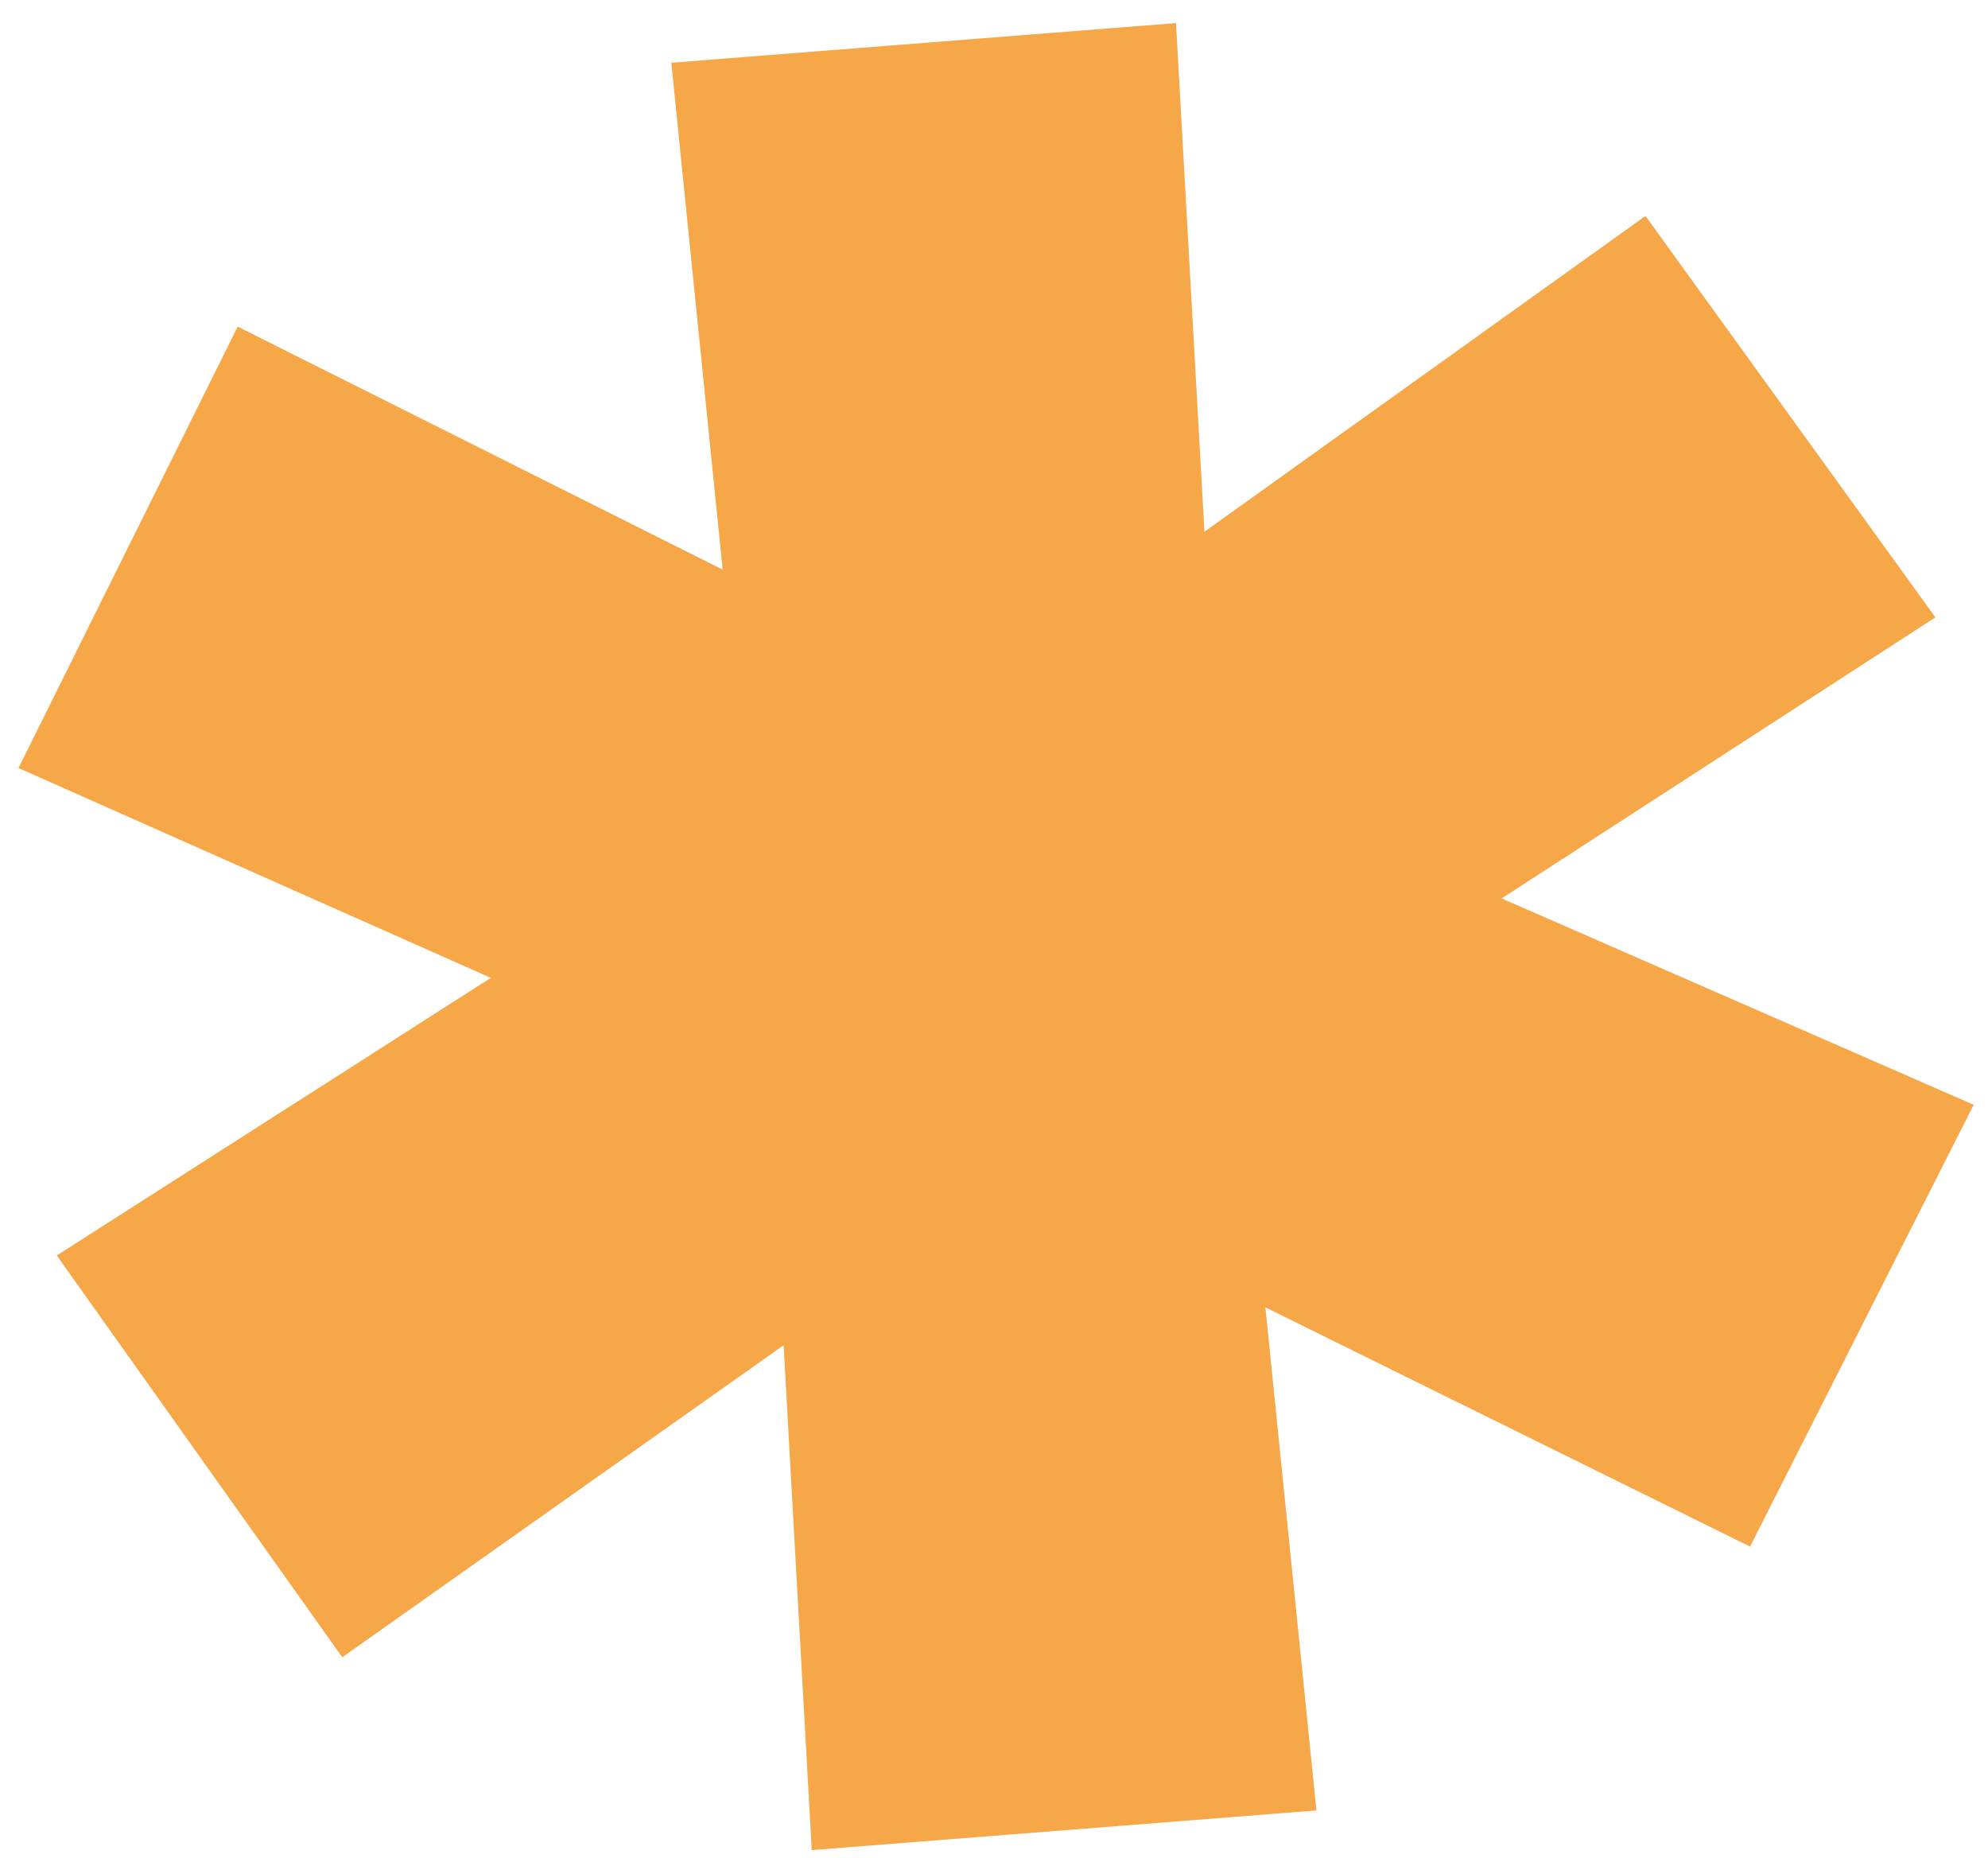
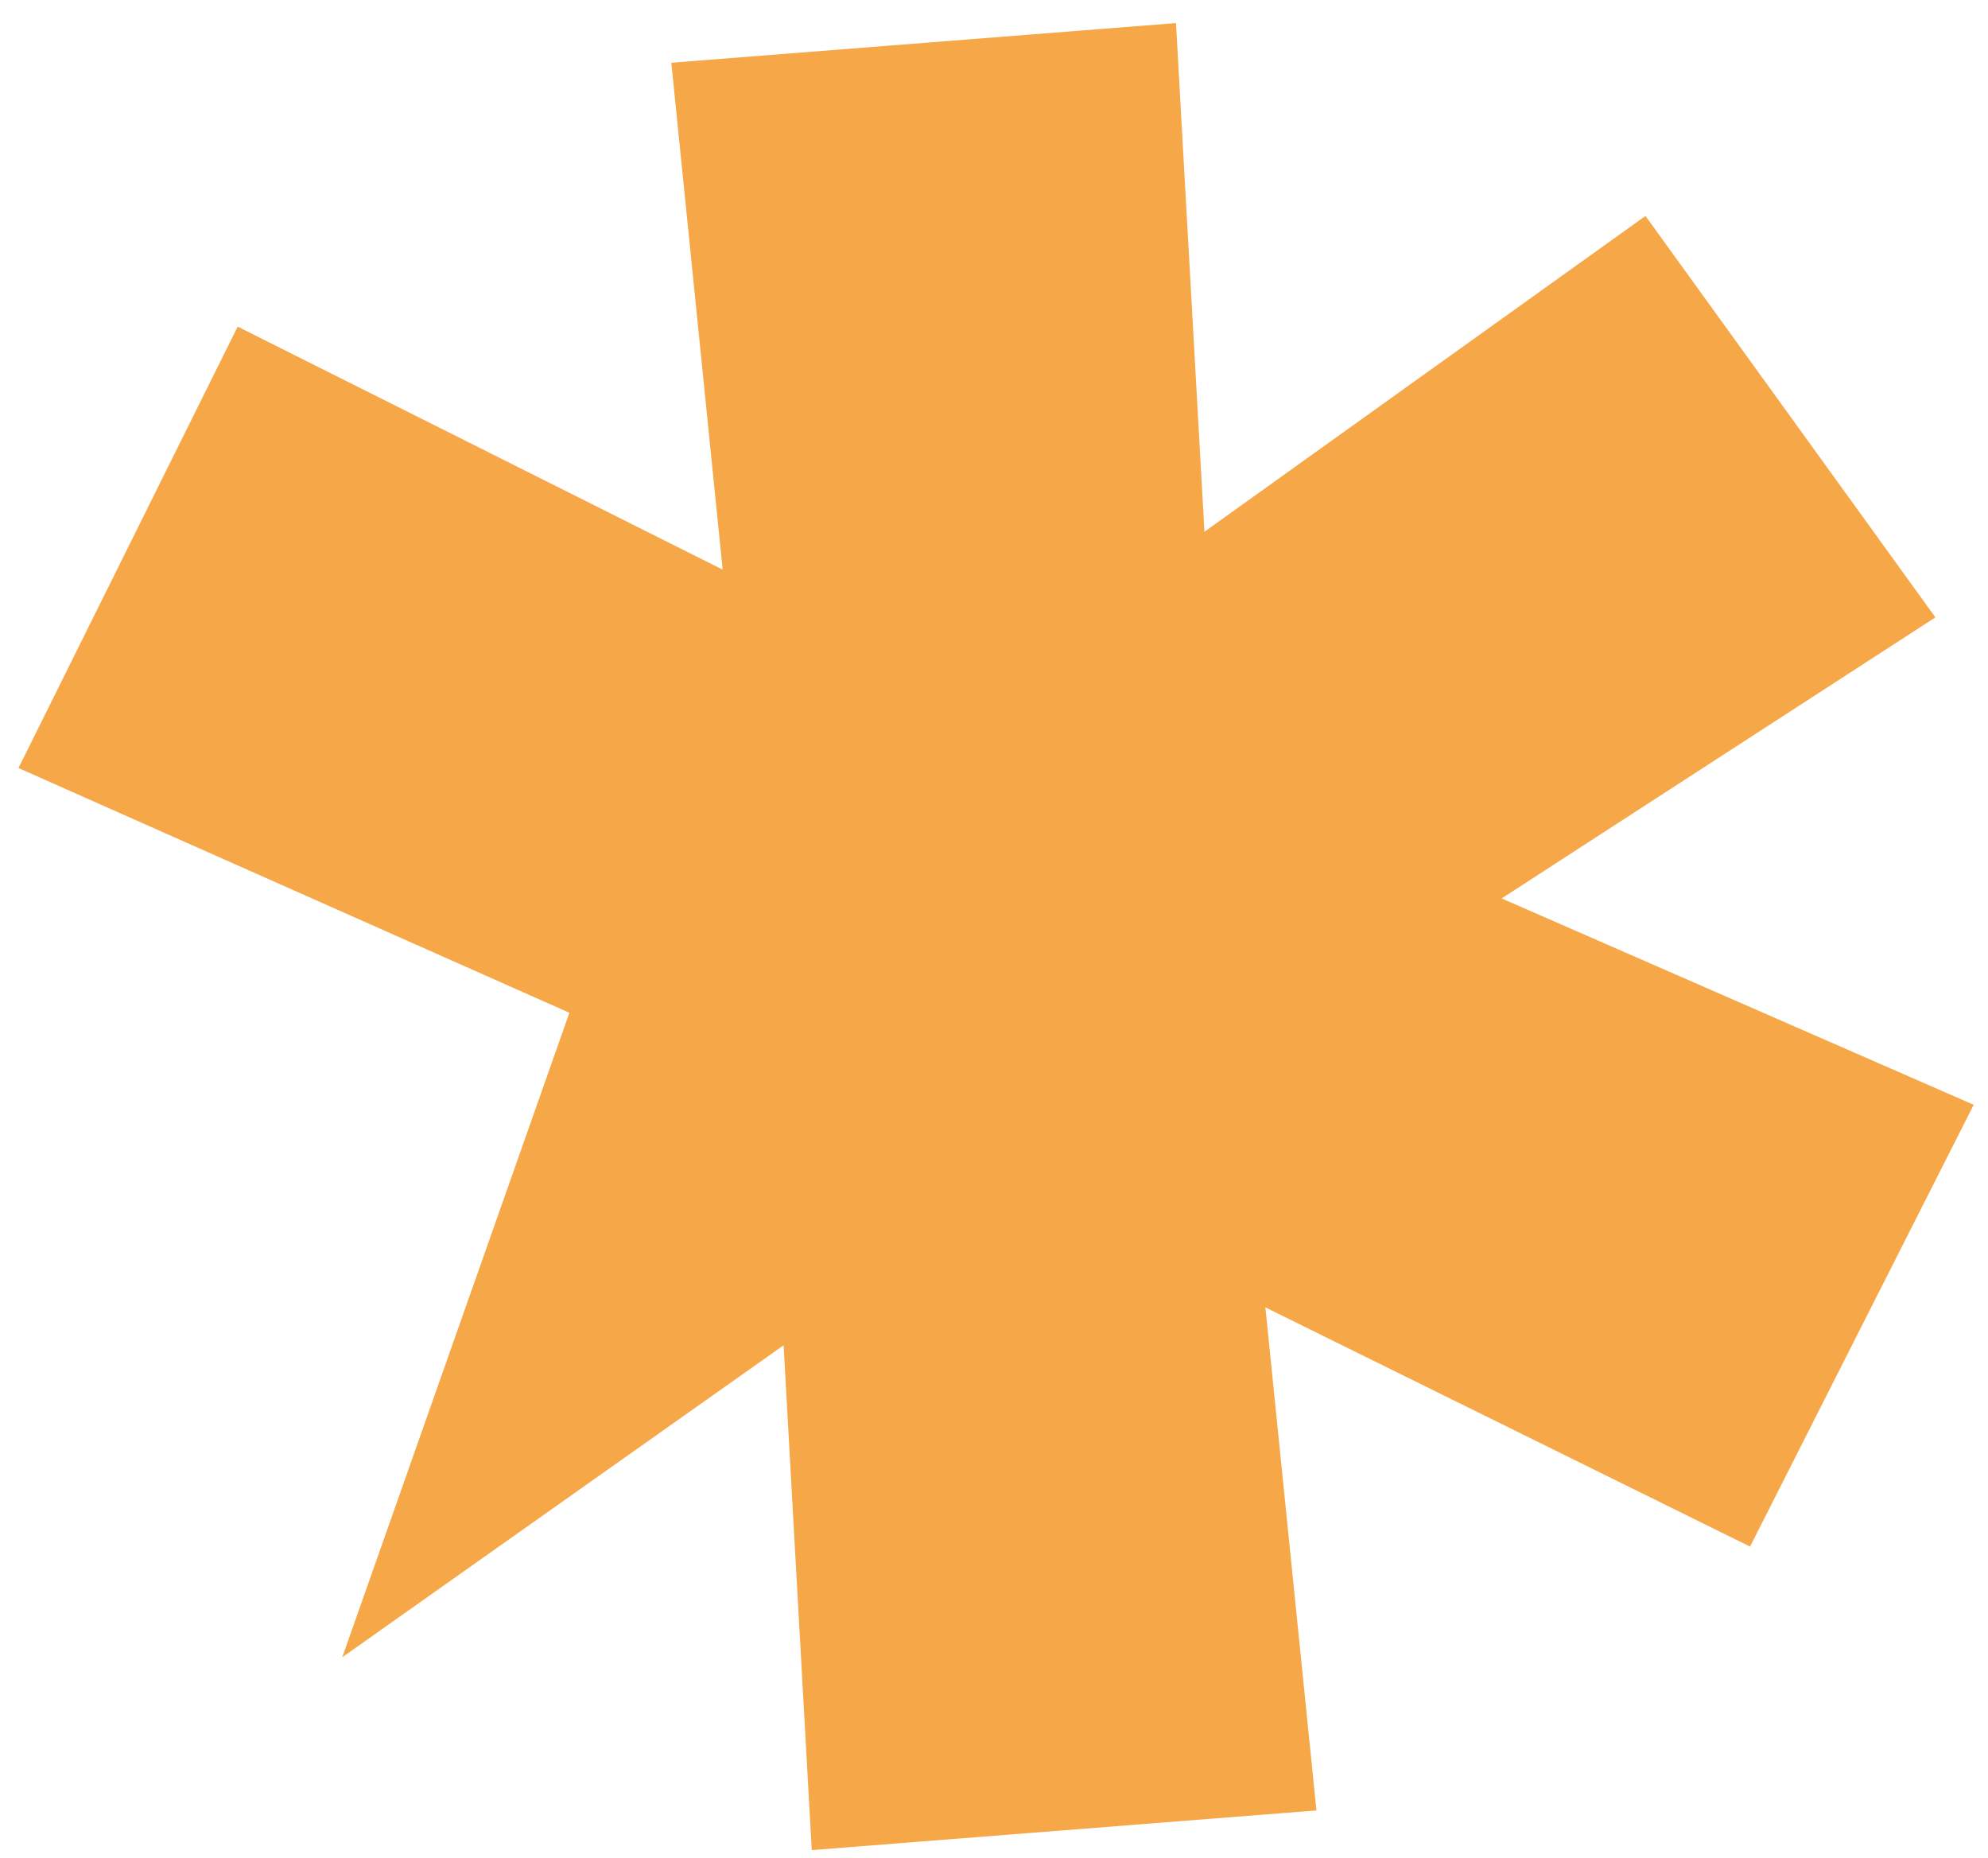
<svg xmlns="http://www.w3.org/2000/svg" width="61" height="57" viewBox="0 0 61 57" fill="none">
-   <path d="M59.386 18.939L42.478 29.892L42.161 25.85L60.561 33.892L53.699 47.445L36.636 39.026L38.578 37.653L40.394 55.539L24.908 56.756L23.907 38.806L26.04 39.859L10.502 50.84L1.742 38.515L18.66 27.697L18.978 31.738L0.567 23.561L7.293 10.02L24.367 18.573L22.425 19.946L20.599 1.925L36.084 0.708L37.096 18.793L34.963 17.74L50.49 6.625L59.386 18.939Z" fill="#F6A748" />
+   <path d="M59.386 18.939L42.478 29.892L42.161 25.85L60.561 33.892L53.699 47.445L36.636 39.026L38.578 37.653L40.394 55.539L24.908 56.756L23.907 38.806L26.04 39.859L10.502 50.84L18.66 27.697L18.978 31.738L0.567 23.561L7.293 10.02L24.367 18.573L22.425 19.946L20.599 1.925L36.084 0.708L37.096 18.793L34.963 17.74L50.49 6.625L59.386 18.939Z" fill="#F6A748" />
</svg>